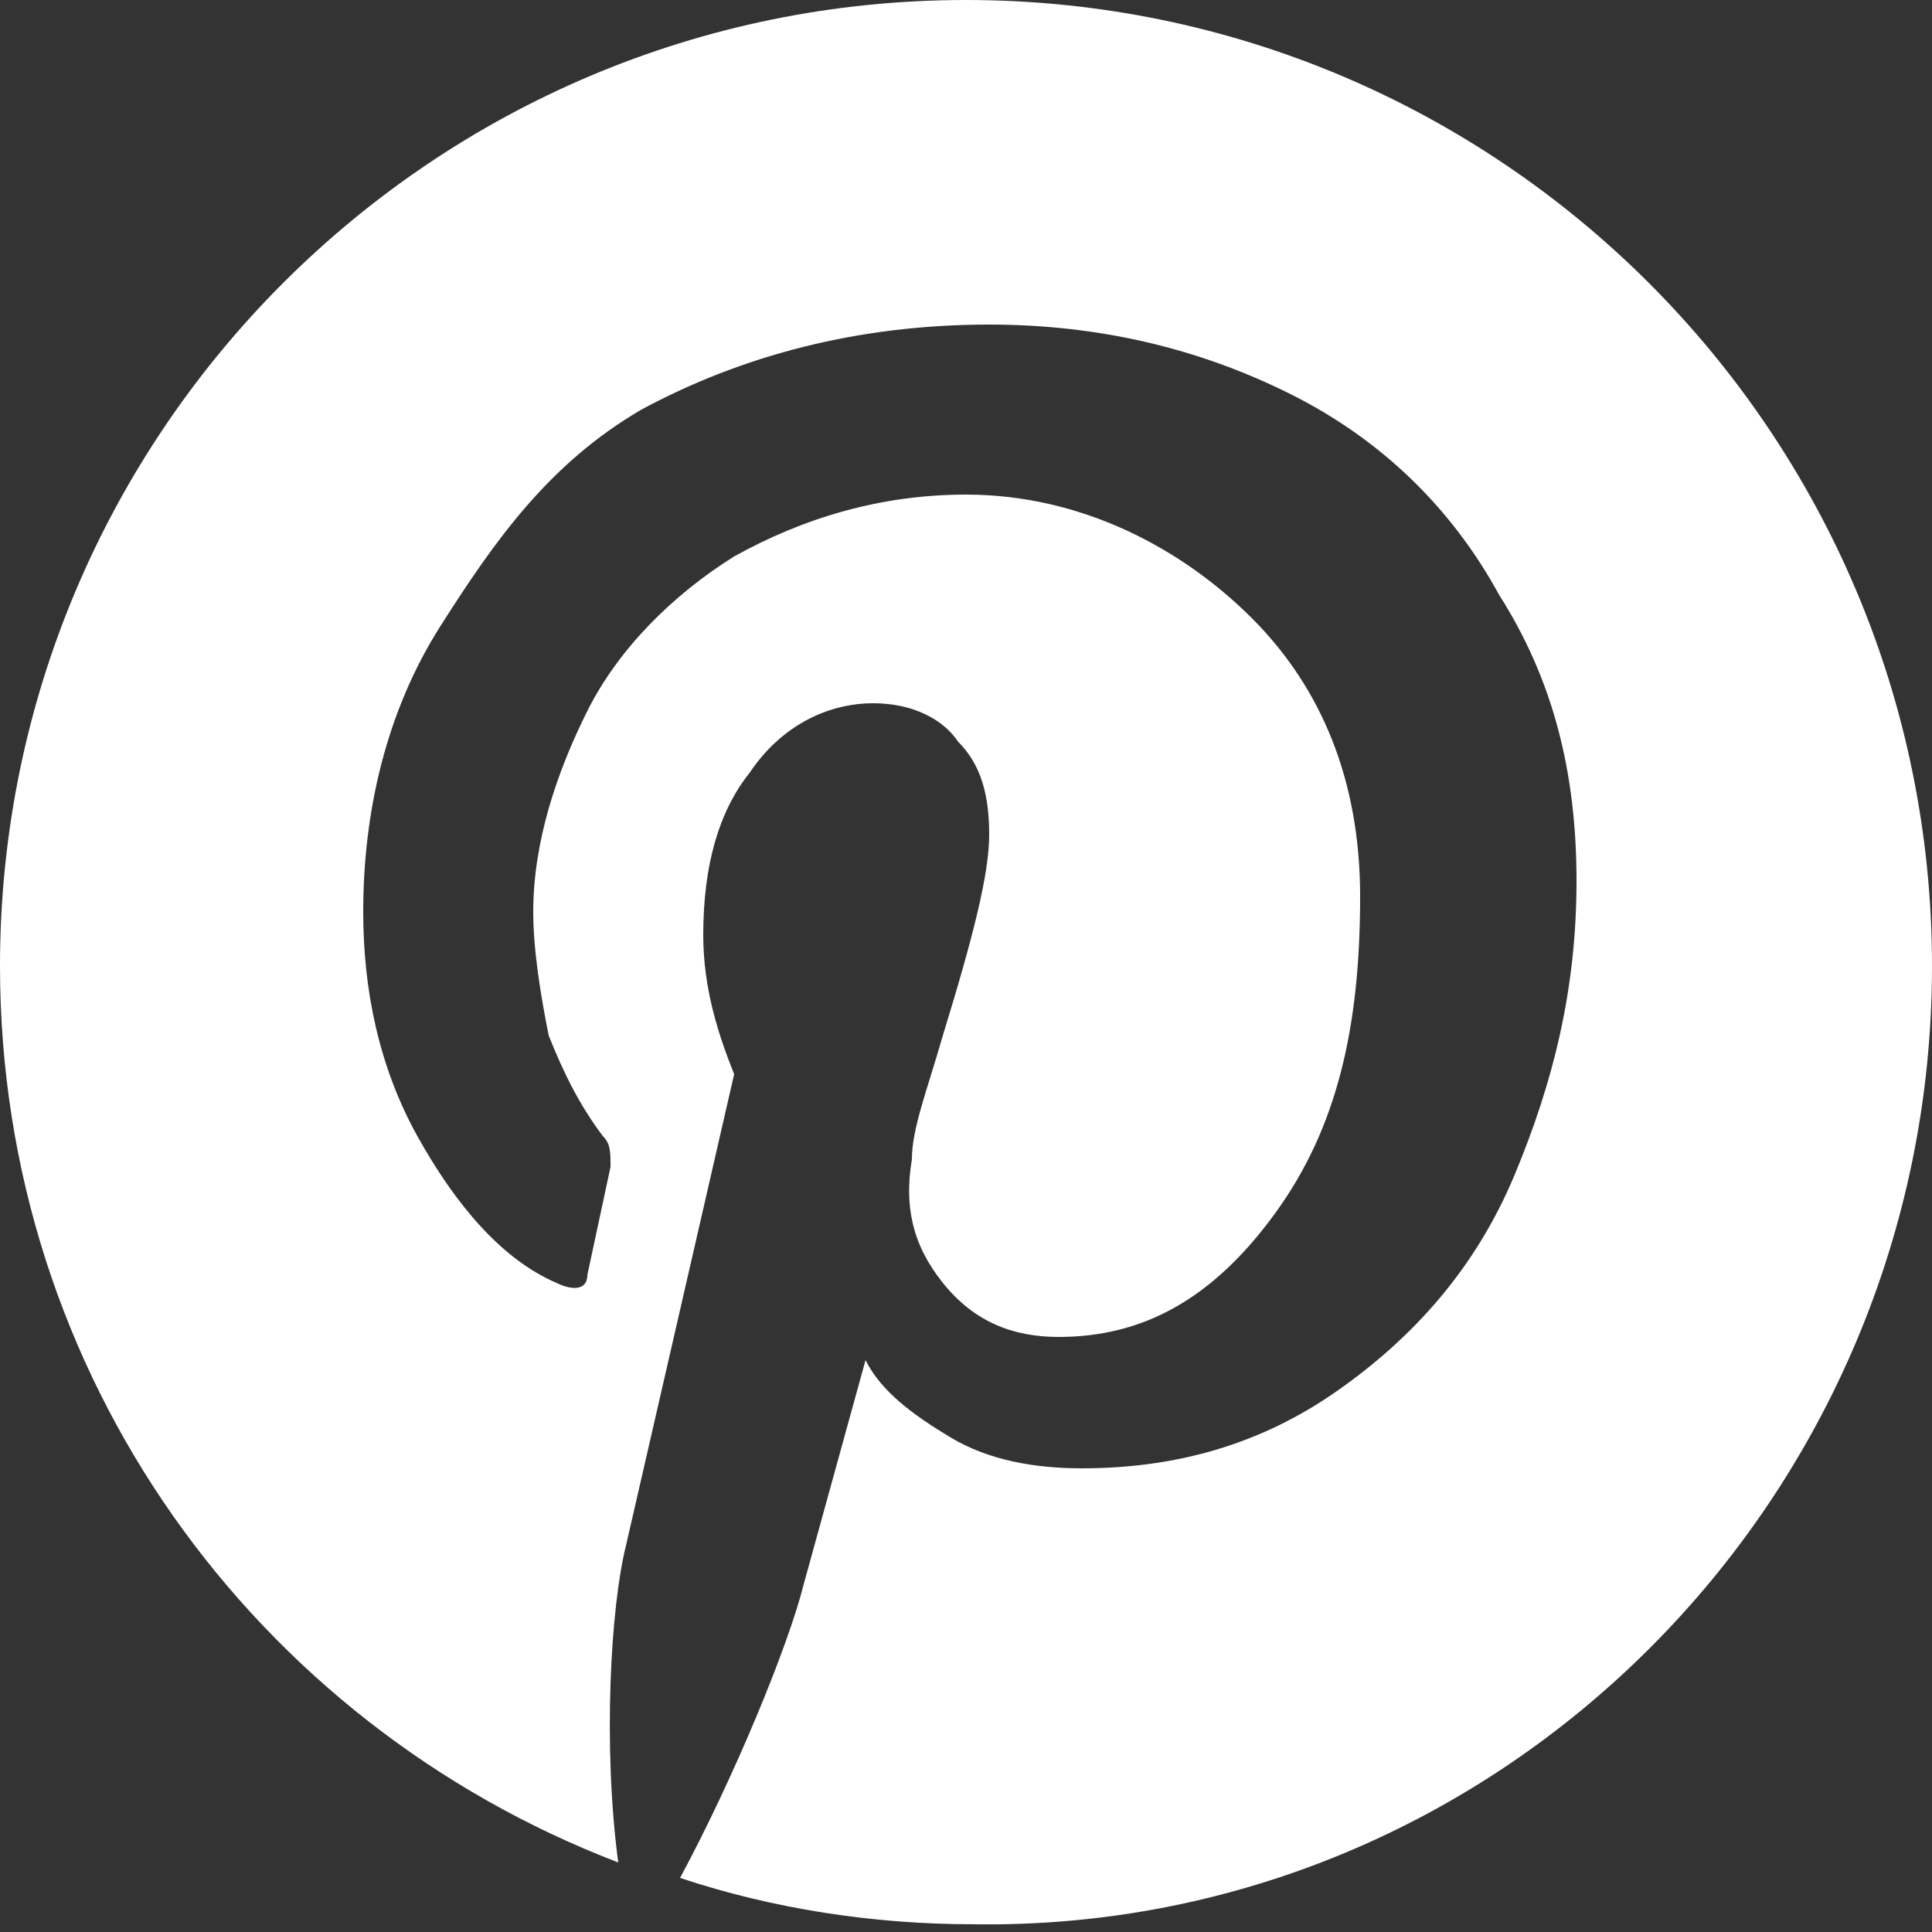
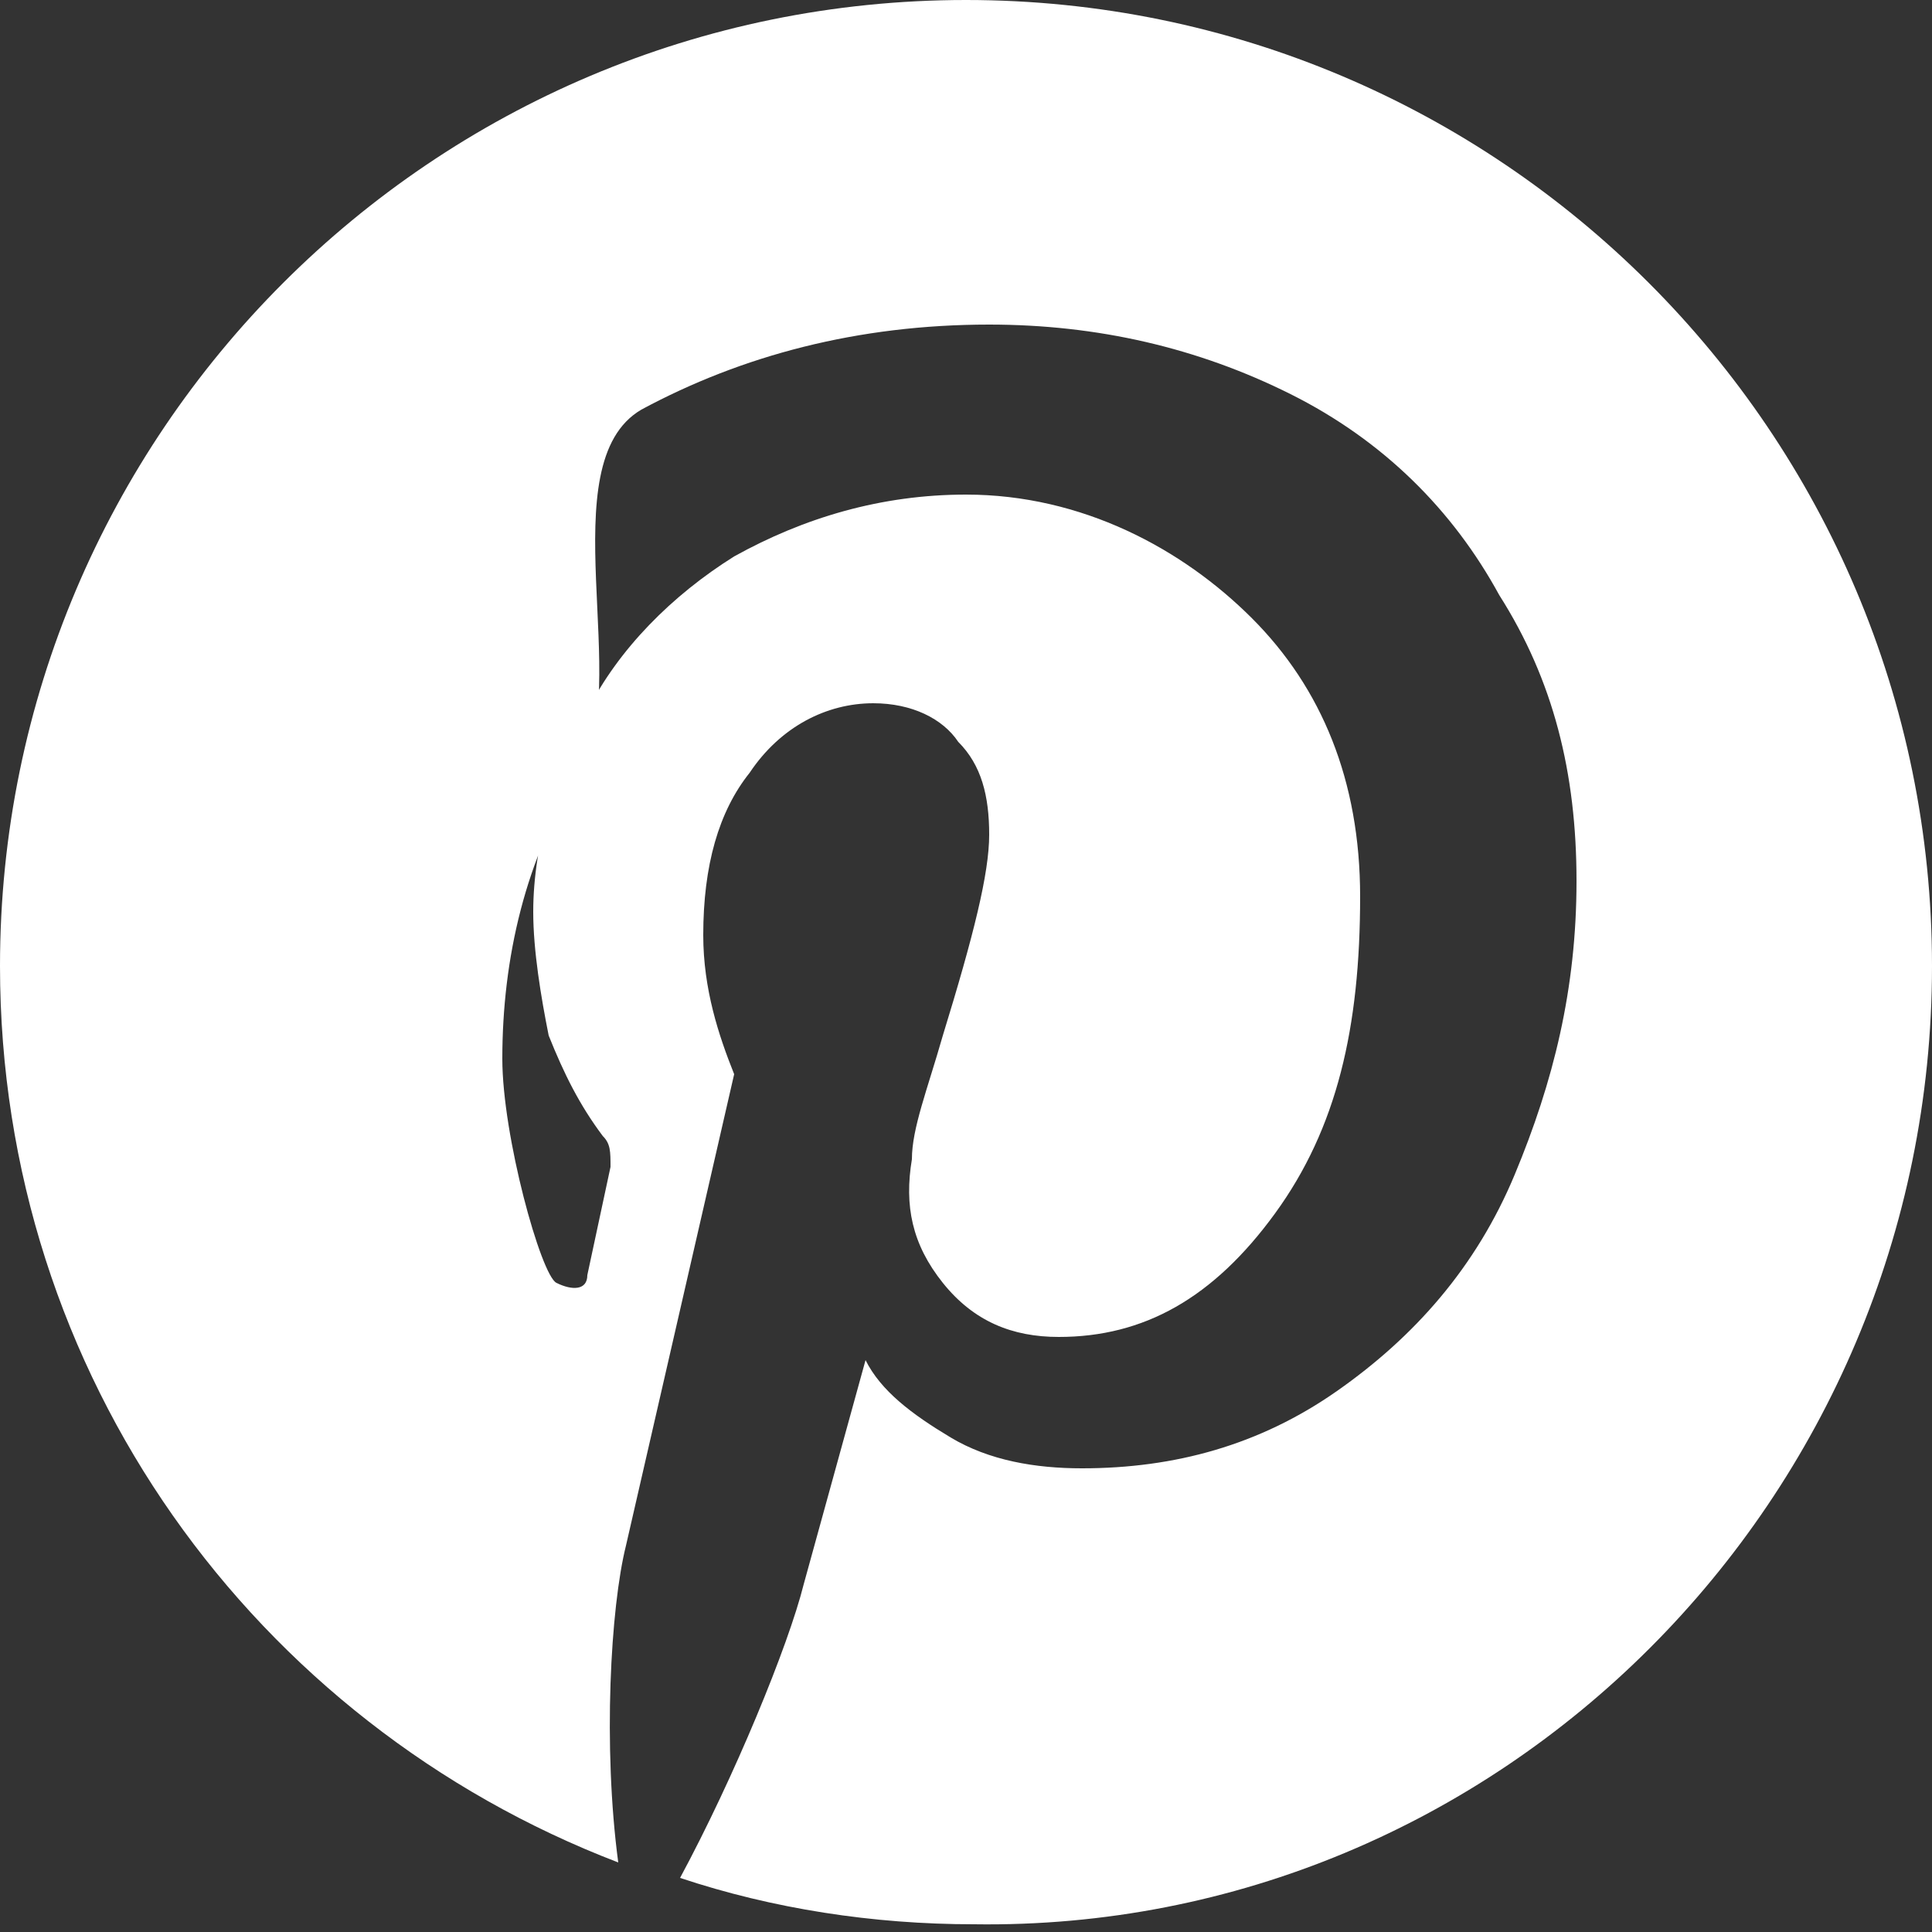
<svg xmlns="http://www.w3.org/2000/svg" version="1.1" id="Layer_2_00000119105294775241889340000007739920112919219627_" x="0px" y="0px" viewBox="0 0 25 25" style="enable-background:new 0 0 25 25;" xml:space="preserve">
  <rect x="0" y="0" width="25" height="25" fill="#333333" stroke="none" />
  <style type="text/css">
	.st0{fill:#FFFFFF;}
</style>
  <g id="Layer_1-2">
-     <path class="st0" d="M12.5,0C5.6,0,0,5.6,0,12.5c0,5.3,3.3,9.8,8,11.6c-0.2-1.5-0.1-3.3,0.1-4.1l1.4-6.1c-0.2-0.5-0.4-1.1-0.4-1.8   c0-0.9,0.2-1.6,0.6-2.1c0.4-0.6,1-0.9,1.6-0.9c0.5,0,0.9,0.2,1.1,0.5c0.3,0.3,0.4,0.7,0.4,1.2s-0.2,1.3-0.6,2.6   c-0.2,0.7-0.4,1.2-0.4,1.6c-0.1,0.6,0,1.1,0.4,1.6c0.4,0.5,0.9,0.7,1.5,0.7c1.1,0,2-0.5,2.8-1.6c0.8-1.1,1.1-2.4,1.1-4.1   c0-1.5-0.5-2.7-1.4-3.6S14,6.4,12.5,6.4c-1.1,0-2.1,0.3-3,0.8C8.7,7.7,8,8.4,7.6,9.2c-0.4,0.8-0.7,1.7-0.7,2.6   c0,0.5,0.1,1.1,0.2,1.6c0.2,0.5,0.4,0.9,0.7,1.3c0.1,0.1,0.1,0.2,0.1,0.4l-0.3,1.4c0,0.2-0.2,0.2-0.4,0.1c-0.7-0.3-1.3-1-1.8-1.9   s-0.7-1.9-0.7-2.9c0-1.3,0.3-2.6,1-3.7S7.1,6,8.3,5.3c1.3-0.7,2.8-1.1,4.5-1.1c1.4,0,2.7,0.3,3.9,0.9s2.1,1.5,2.7,2.6   c0.7,1.1,1,2.3,1,3.7s-0.3,2.6-0.8,3.8s-1.3,2.1-2.3,2.8s-2.1,1-3.3,1c-0.6,0-1.2-0.1-1.7-0.4s-0.9-0.6-1.1-1l-0.8,2.9   c-0.2,0.8-0.9,2.5-1.6,3.8c1.2,0.4,2.5,0.6,3.8,0.6C19.4,25,25,19.4,25,12.5S19.4,0,12.5,0z" />
+     <path class="st0" d="M12.5,0C5.6,0,0,5.6,0,12.5c0,5.3,3.3,9.8,8,11.6c-0.2-1.5-0.1-3.3,0.1-4.1l1.4-6.1c-0.2-0.5-0.4-1.1-0.4-1.8   c0-0.9,0.2-1.6,0.6-2.1c0.4-0.6,1-0.9,1.6-0.9c0.5,0,0.9,0.2,1.1,0.5c0.3,0.3,0.4,0.7,0.4,1.2s-0.2,1.3-0.6,2.6   c-0.2,0.7-0.4,1.2-0.4,1.6c-0.1,0.6,0,1.1,0.4,1.6c0.4,0.5,0.9,0.7,1.5,0.7c1.1,0,2-0.5,2.8-1.6c0.8-1.1,1.1-2.4,1.1-4.1   c0-1.5-0.5-2.7-1.4-3.6S14,6.4,12.5,6.4c-1.1,0-2.1,0.3-3,0.8C8.7,7.7,8,8.4,7.6,9.2c-0.4,0.8-0.7,1.7-0.7,2.6   c0,0.5,0.1,1.1,0.2,1.6c0.2,0.5,0.4,0.9,0.7,1.3c0.1,0.1,0.1,0.2,0.1,0.4l-0.3,1.4c0,0.2-0.2,0.2-0.4,0.1s-0.7-1.9-0.7-2.9c0-1.3,0.3-2.6,1-3.7S7.1,6,8.3,5.3c1.3-0.7,2.8-1.1,4.5-1.1c1.4,0,2.7,0.3,3.9,0.9s2.1,1.5,2.7,2.6   c0.7,1.1,1,2.3,1,3.7s-0.3,2.6-0.8,3.8s-1.3,2.1-2.3,2.8s-2.1,1-3.3,1c-0.6,0-1.2-0.1-1.7-0.4s-0.9-0.6-1.1-1l-0.8,2.9   c-0.2,0.8-0.9,2.5-1.6,3.8c1.2,0.4,2.5,0.6,3.8,0.6C19.4,25,25,19.4,25,12.5S19.4,0,12.5,0z" />
  </g>
</svg>